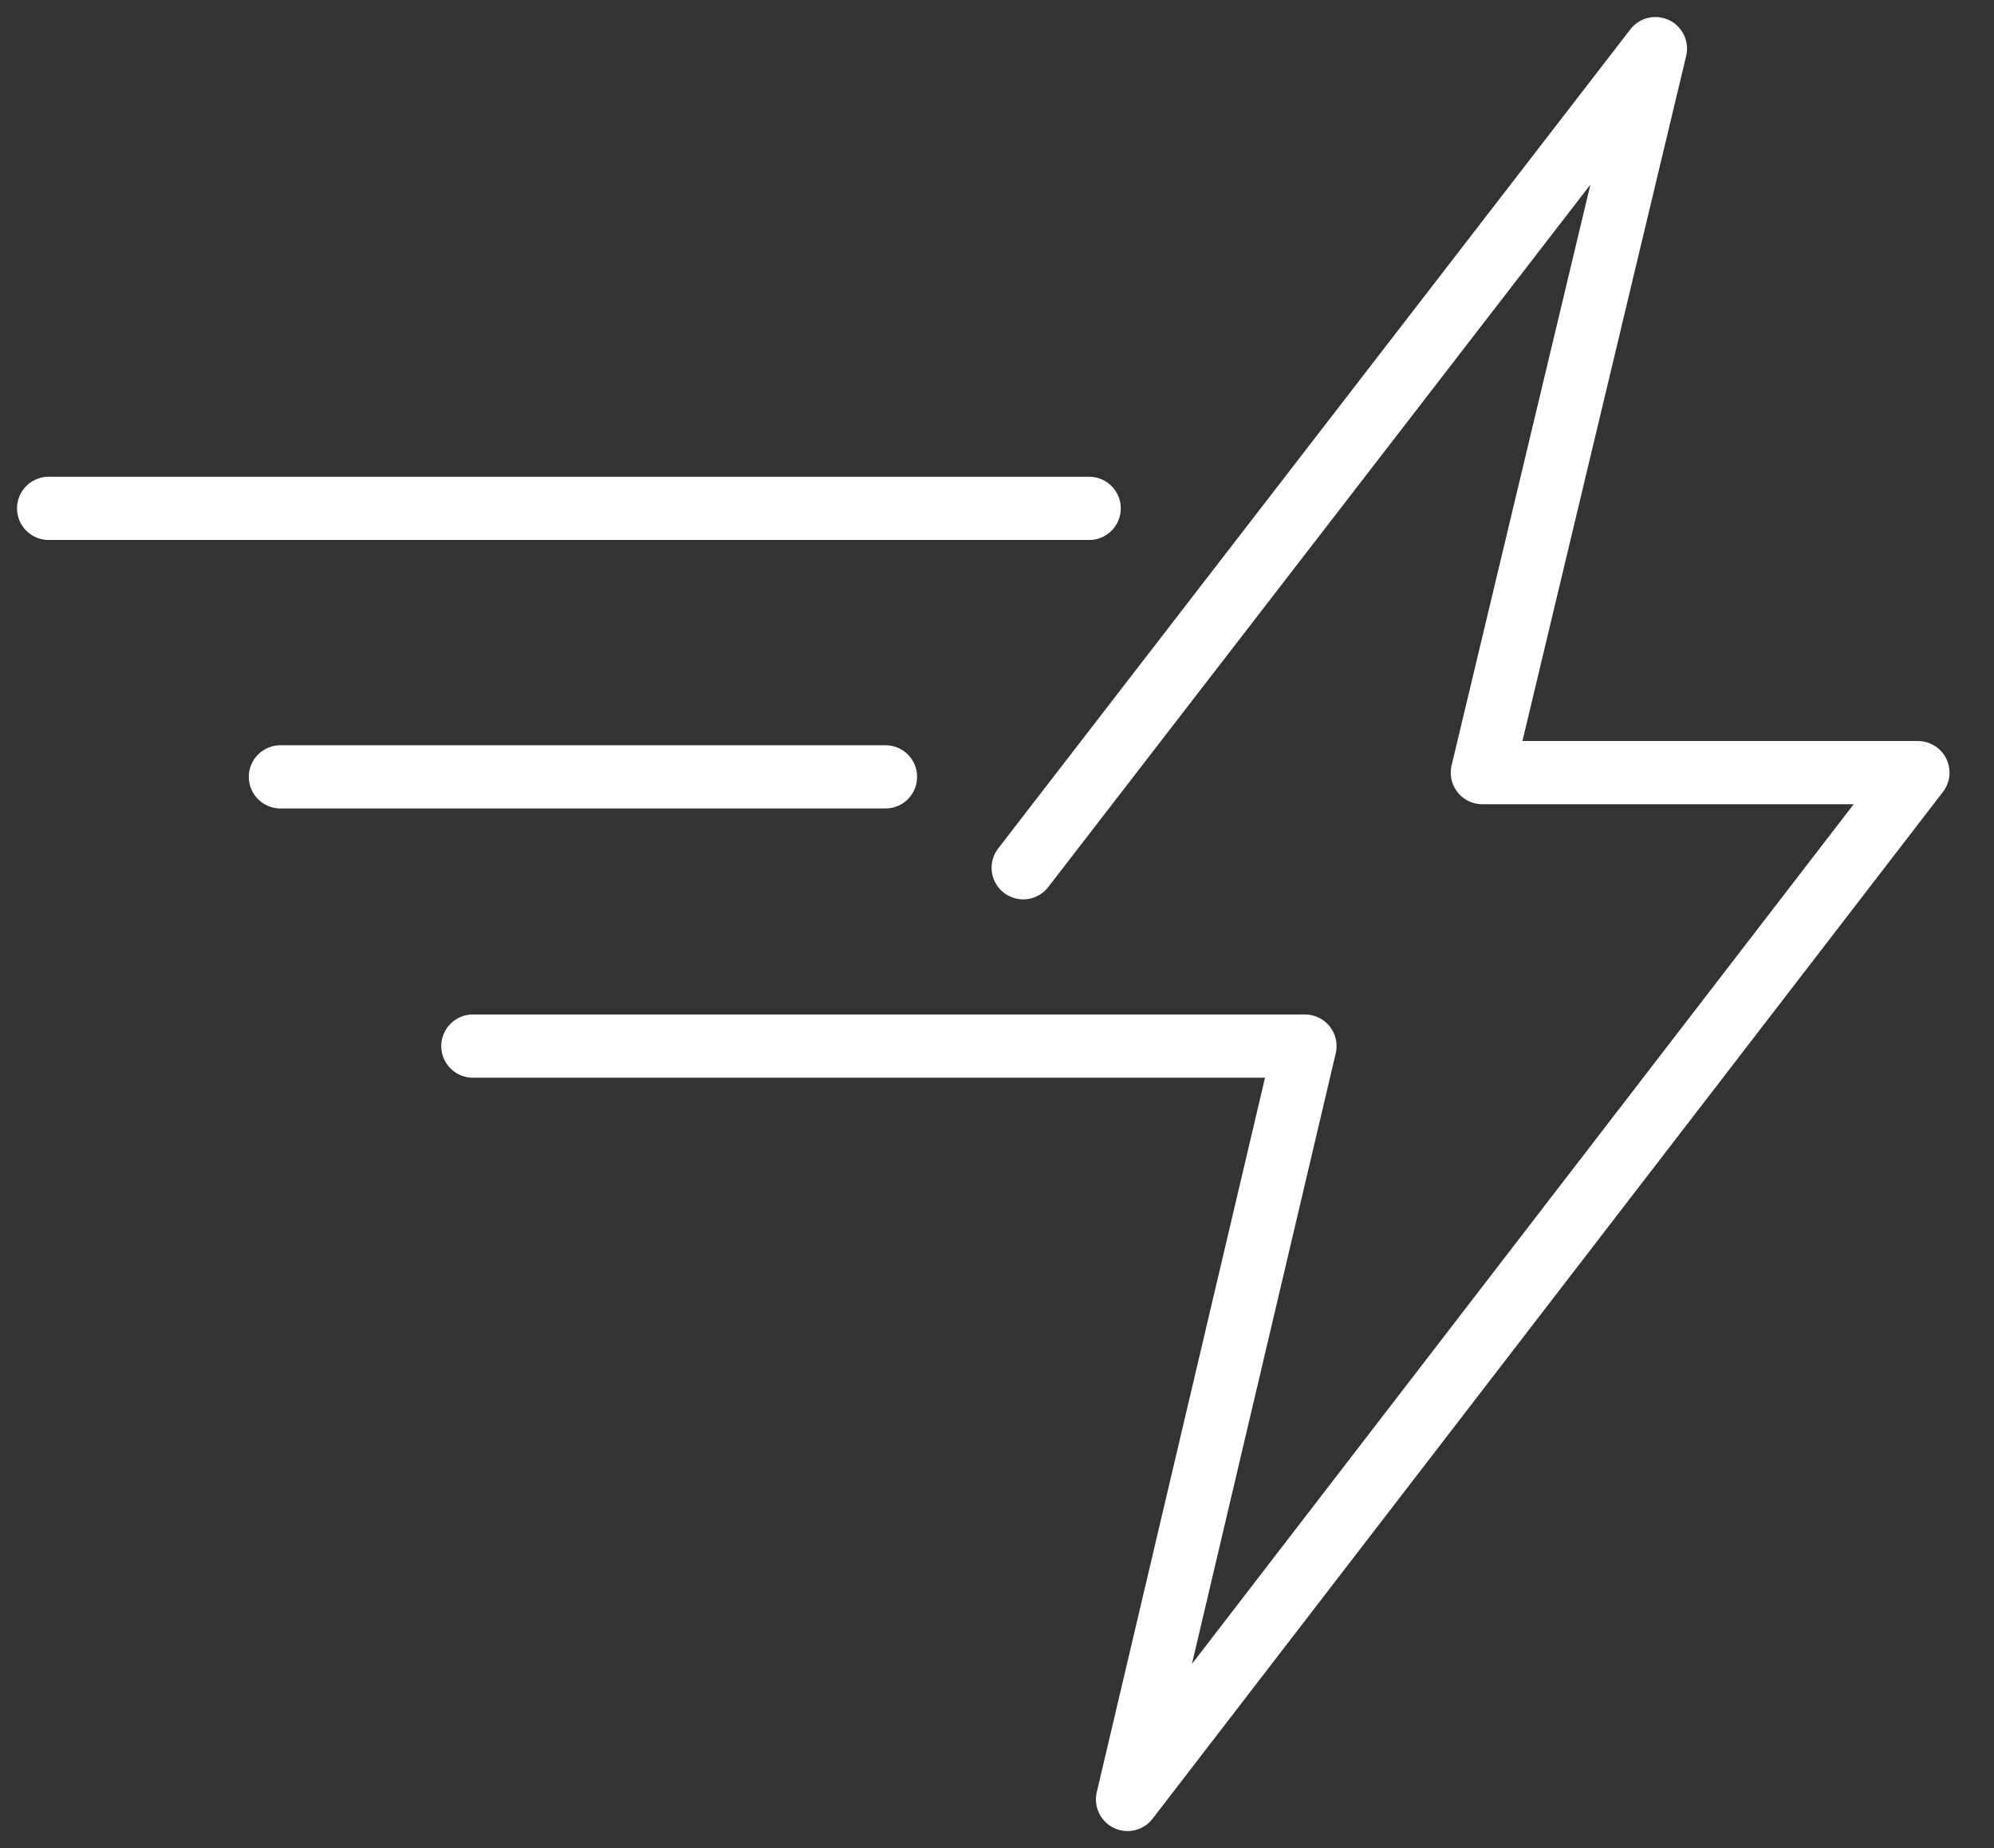
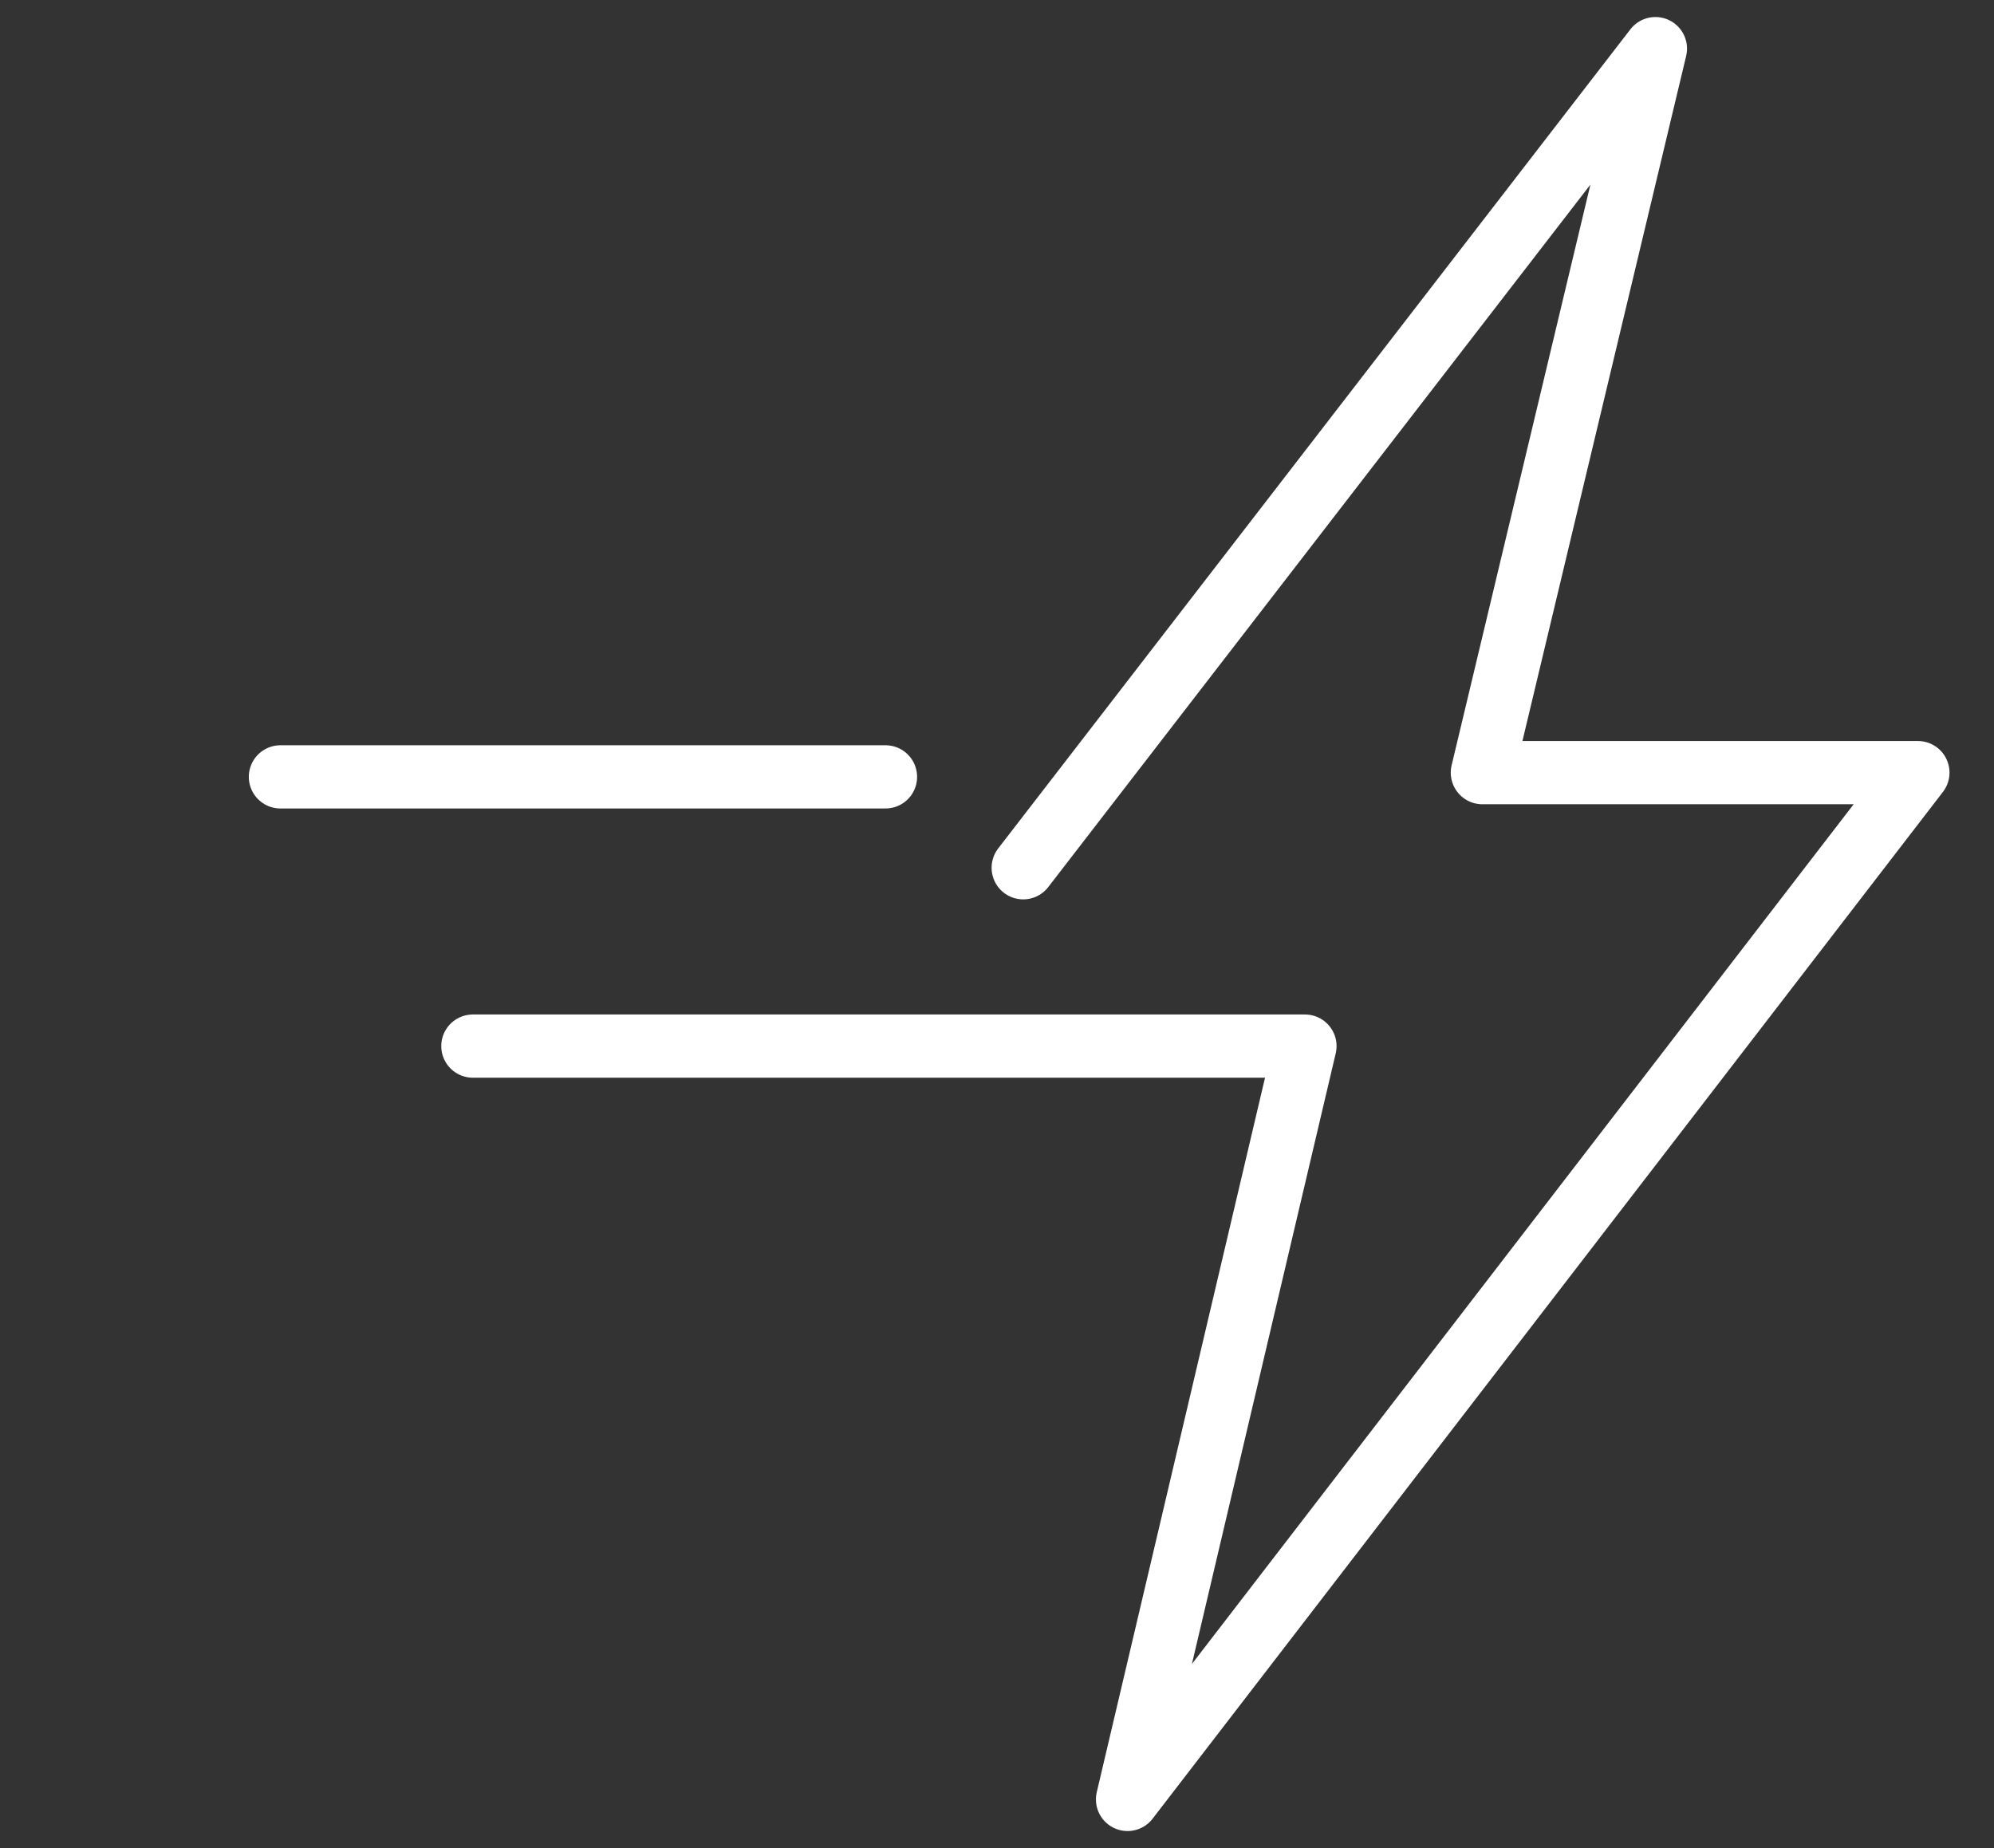
<svg xmlns="http://www.w3.org/2000/svg" width="41" height="38" viewBox="0 0 41 38" fill="none">
  <rect x="0" y="0" width="41" height="38" fill="#333333" stroke="none" />
-   <path d="M22.395 10.453H1" stroke="white" stroke-width="1.3" stroke-miterlimit="10" stroke-linecap="round" stroke-linejoin="round" />
  <path d="M18.207 15.974H5.766" stroke="white" stroke-width="1.3" stroke-miterlimit="10" stroke-linecap="round" stroke-linejoin="round" />
  <path d="M21.039 17.843L34.038 1L30.48 15.887H39.435L23.184 37L26.832 21.51H9.723" stroke="white" stroke-width="1.3" stroke-miterlimit="10" stroke-linecap="round" stroke-linejoin="round" />
</svg>